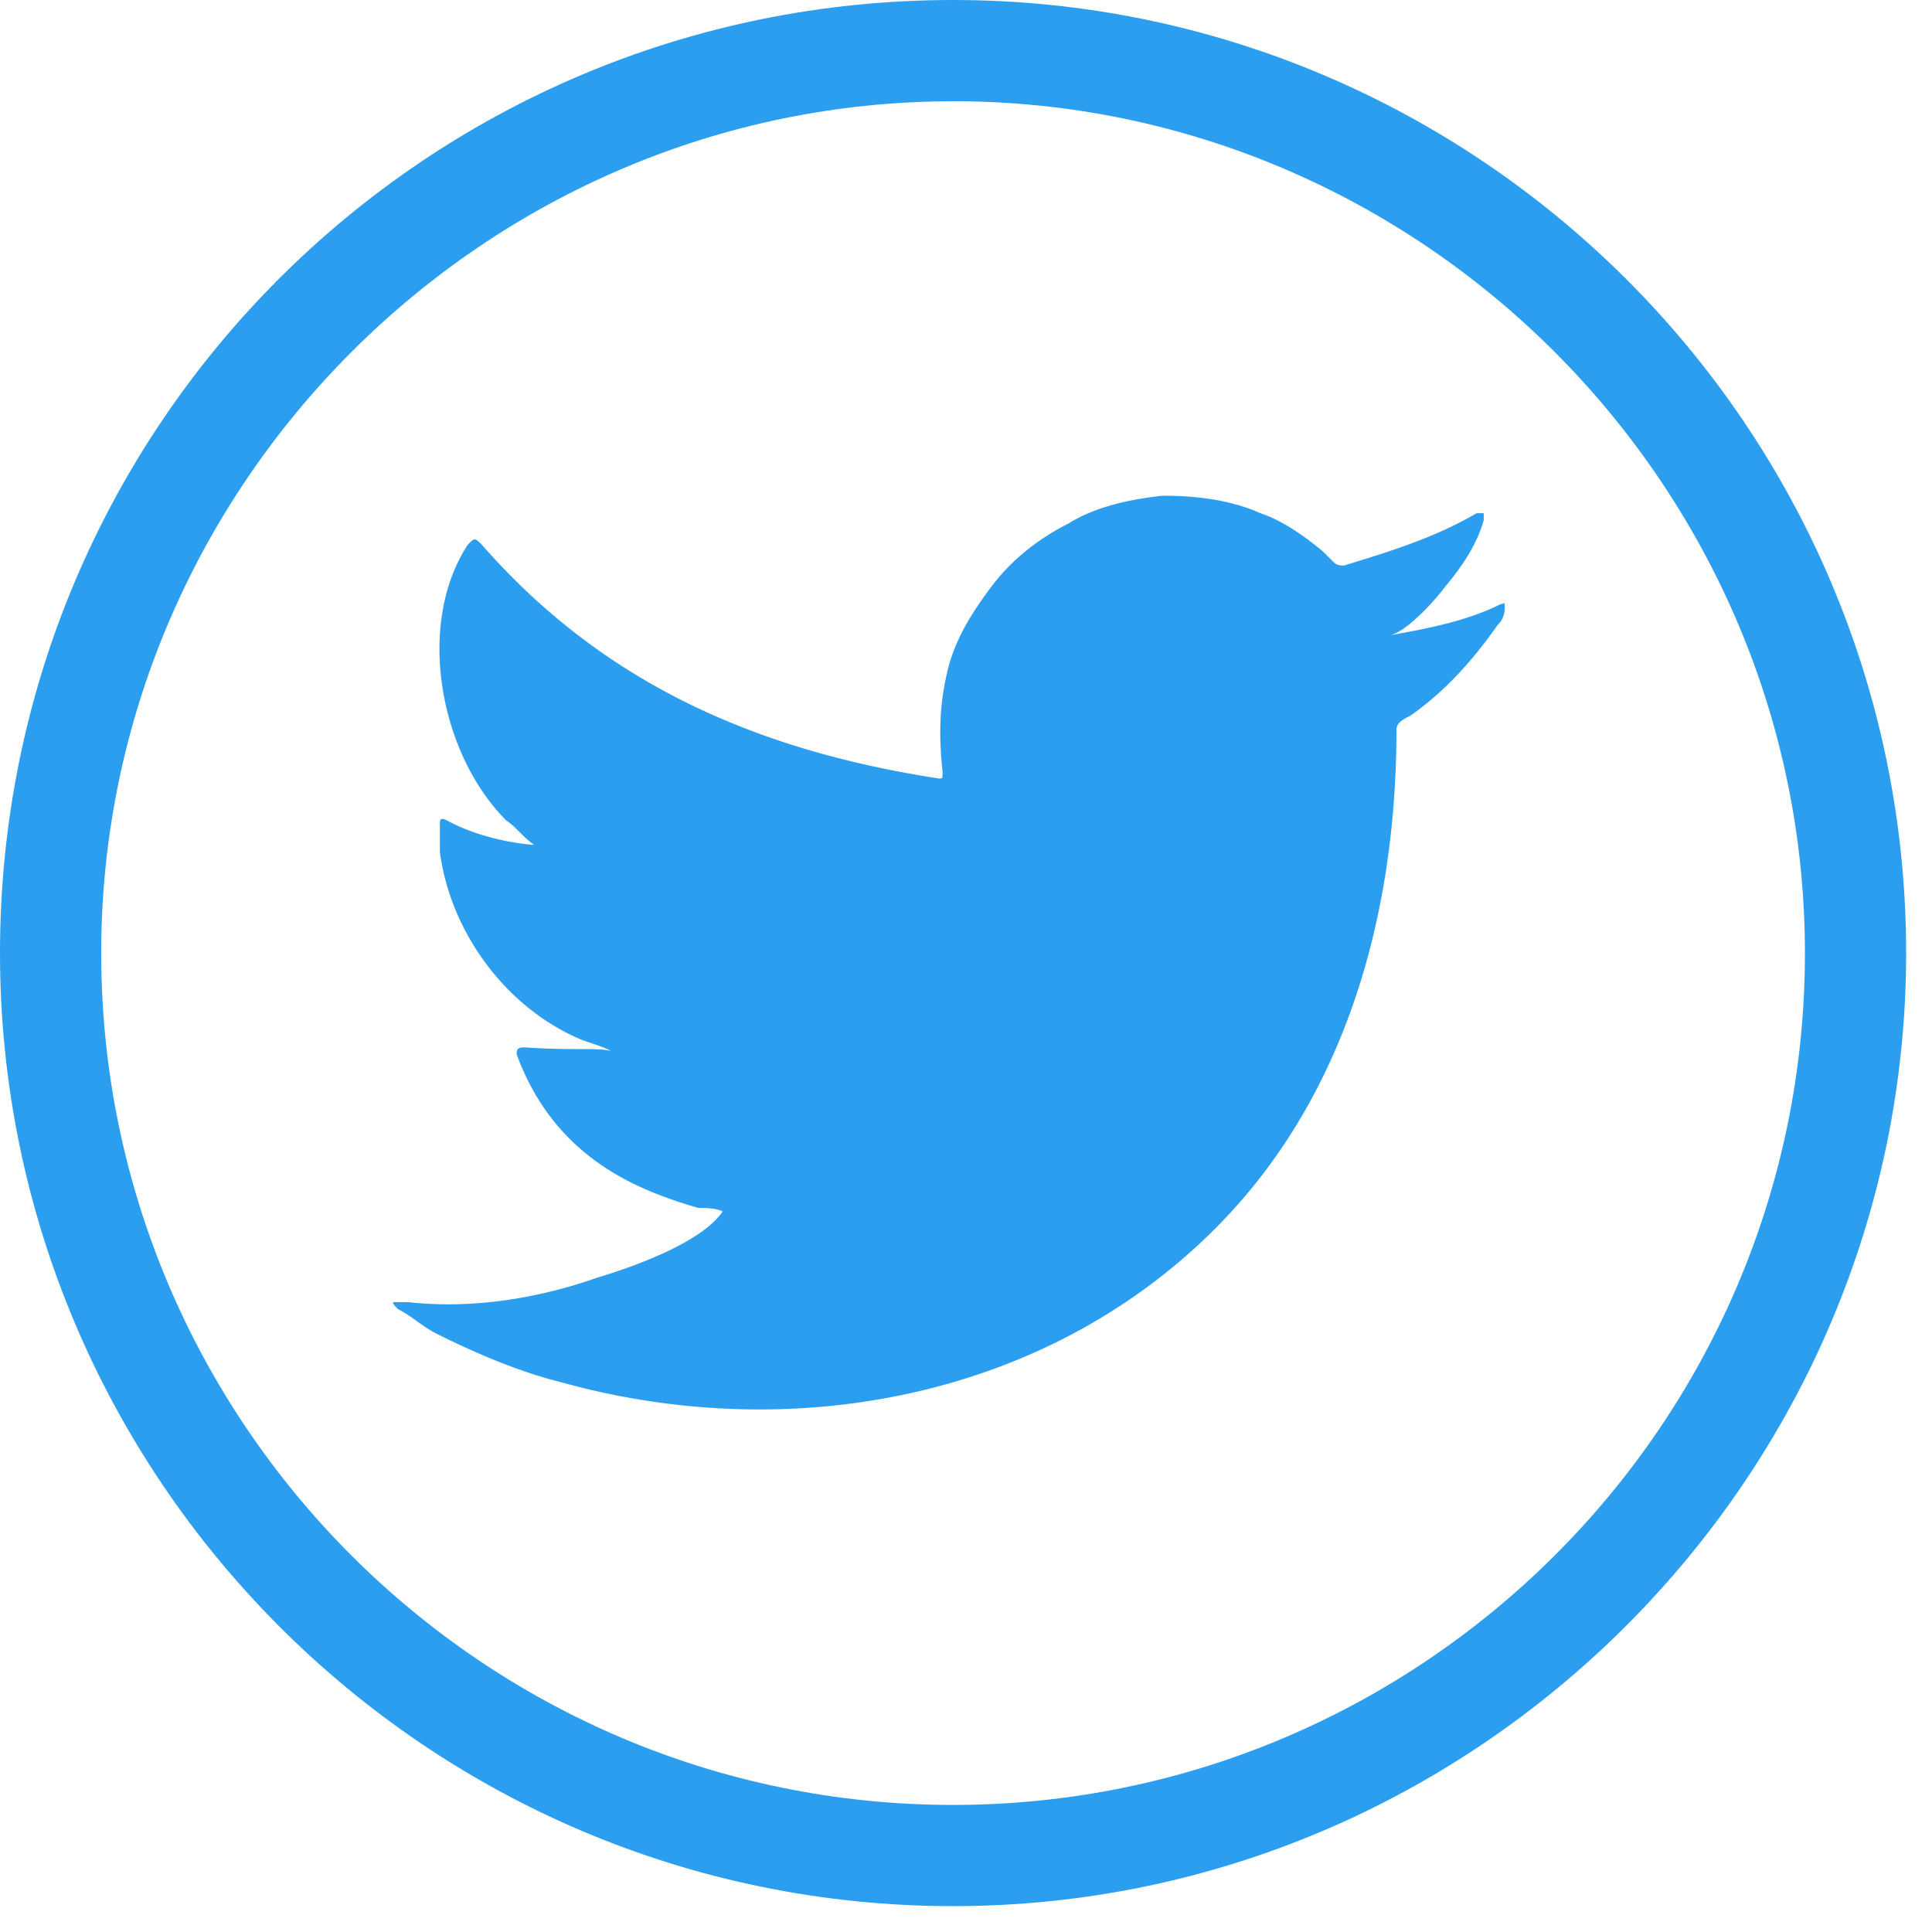
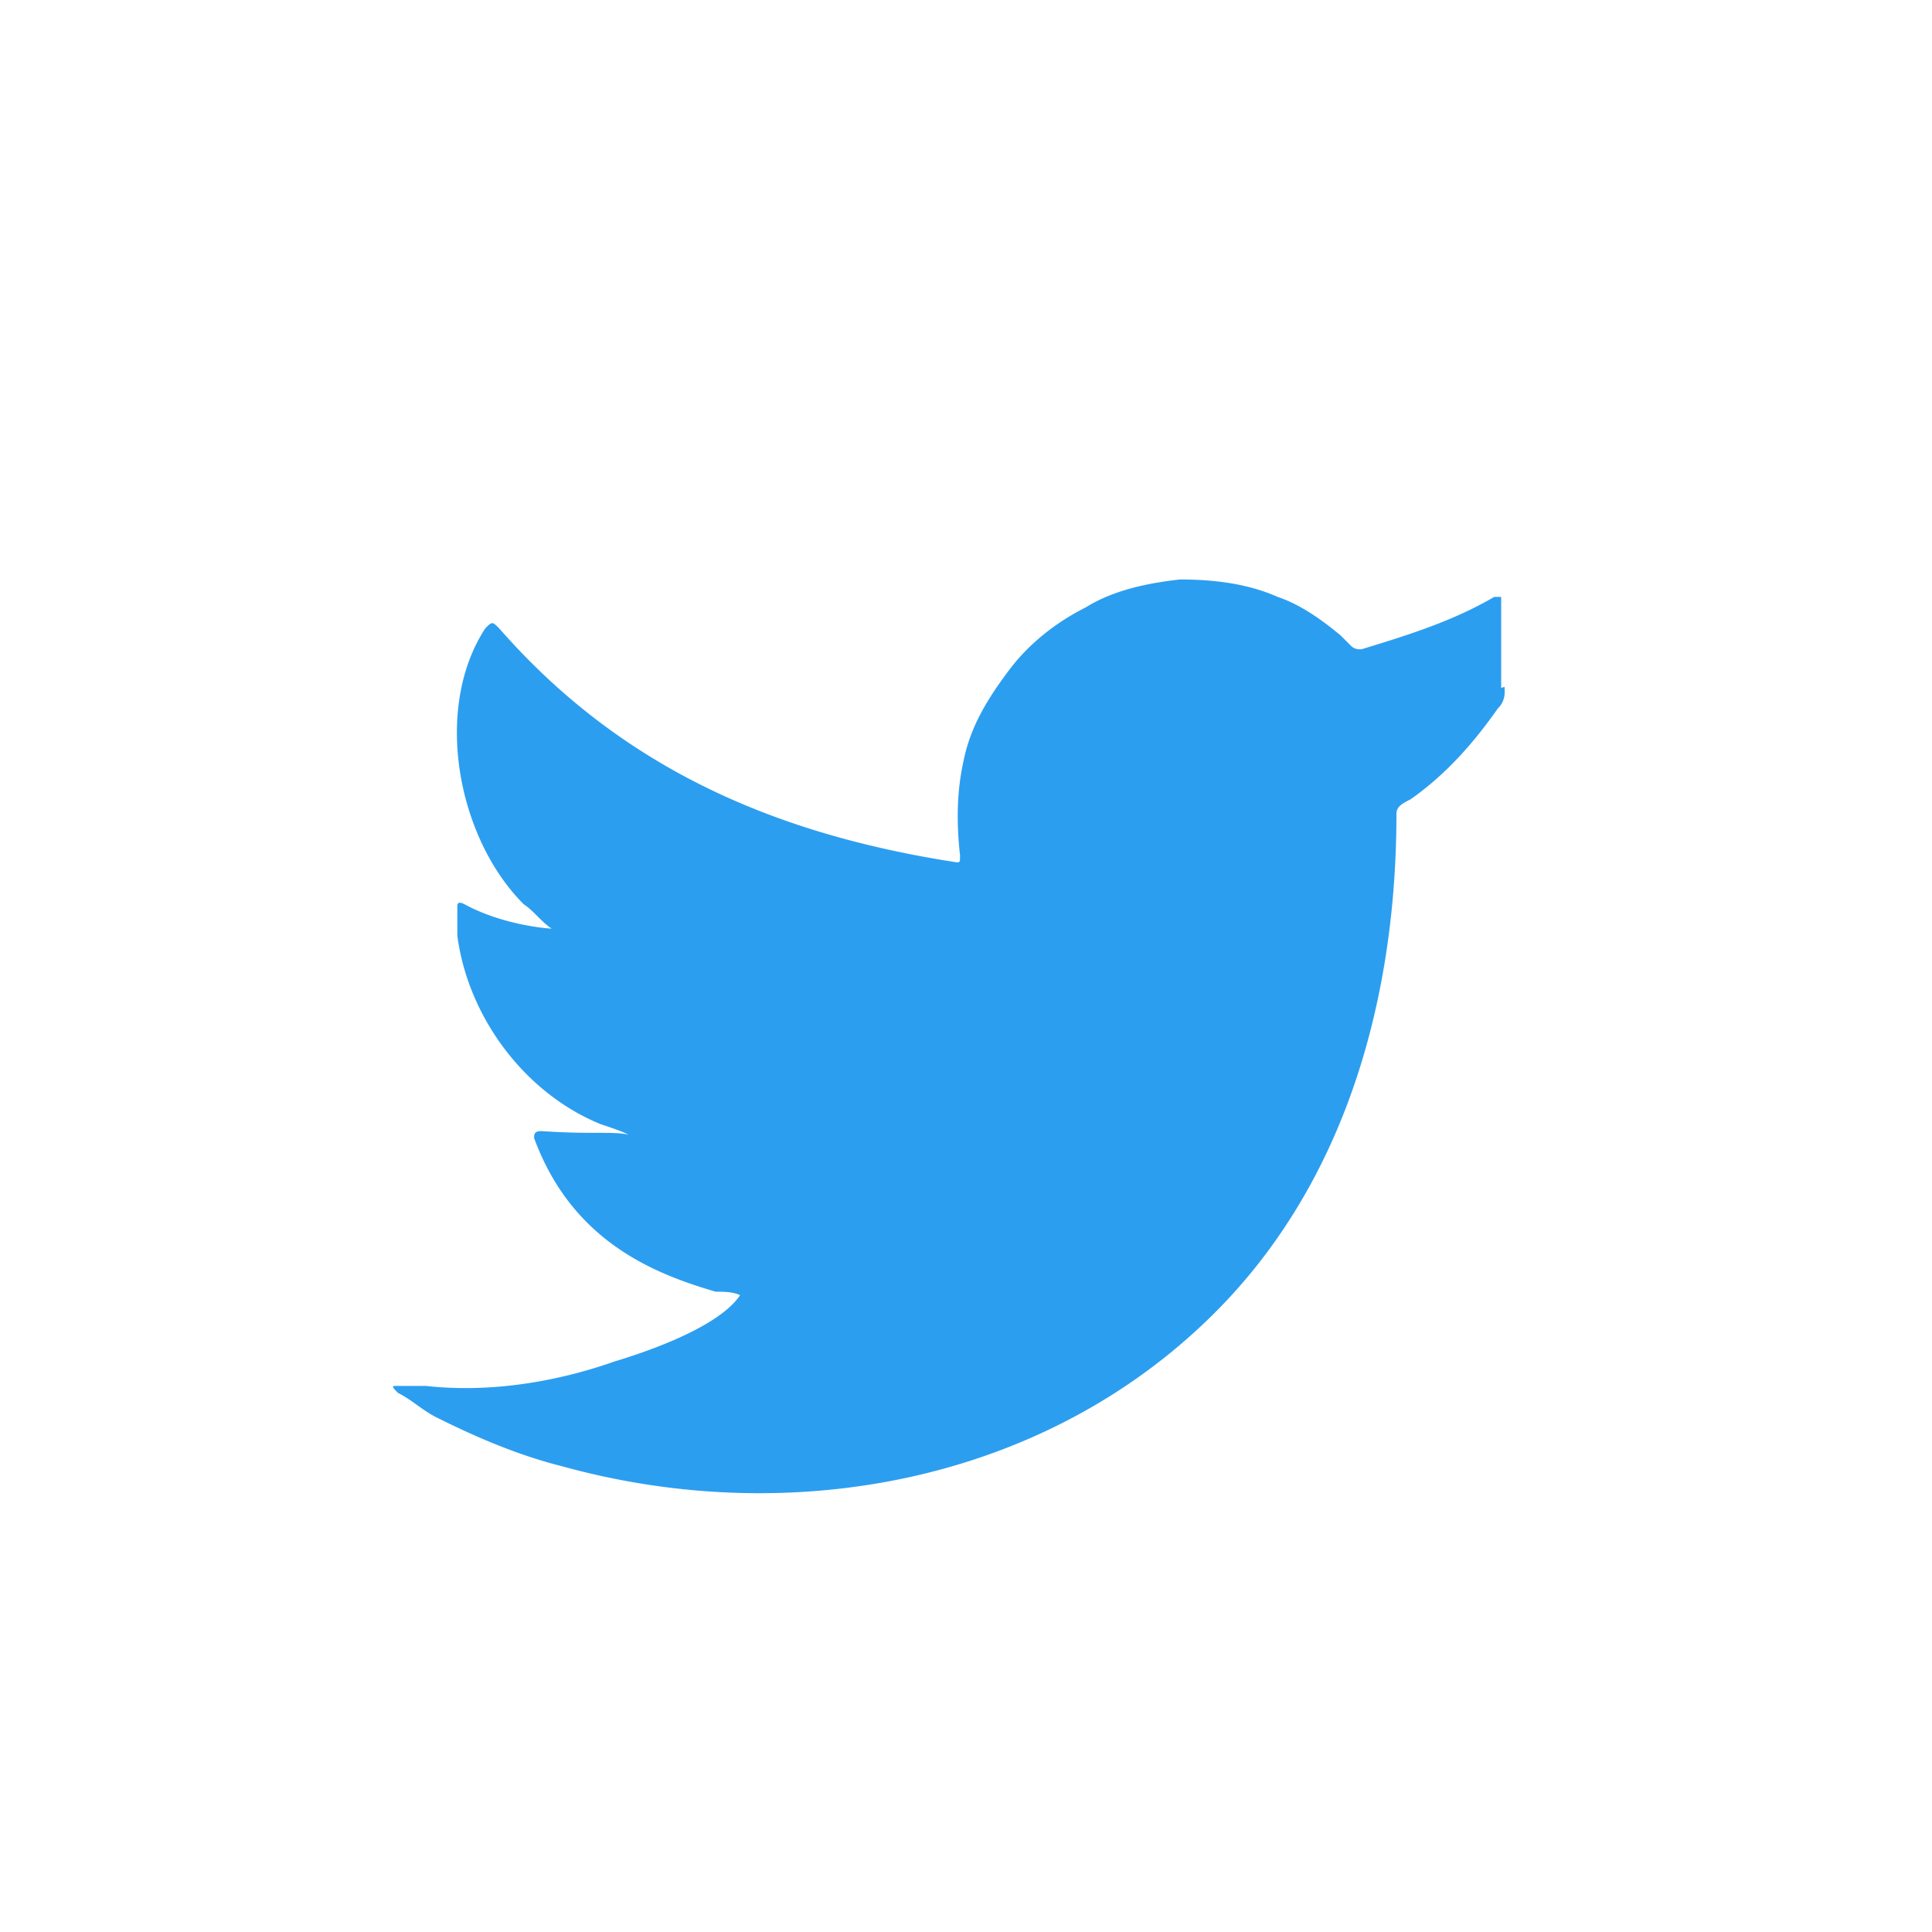
<svg xmlns="http://www.w3.org/2000/svg" width="31" height="31" fill="none">
-   <path d="M15.293 30.585C6.834 30.585 0 23.695 0 15.292 0 6.835 6.834 0 15.293 0c8.402 0 15.292 6.834 15.292 15.293 0 8.402-6.89 15.292-15.293 15.292zm0-28.96c-7.507 0-13.669 6.161-13.669 13.668 0 7.506 6.106 13.668 13.668 13.668 7.507 0 13.669-6.106 13.669-13.668 0-7.507-6.162-13.669-13.668-13.669z" fill="#2C9EF0" />
-   <path d="M24.087 9.69c-.56.28-1.176.393-1.792.505.28-.056.728-.56.896-.784.28-.336.504-.672.616-1.065v-.112h-.112c-.672.393-1.4.617-2.129.84-.056 0-.112 0-.168-.055l-.168-.168c-.336-.28-.672-.505-1.008-.617-.504-.224-1.064-.28-1.569-.28-.504.056-1.064.168-1.512.448-.448.225-.896.56-1.232 1.009-.336.448-.617.896-.729 1.456-.112.504-.112 1.008-.056 1.513 0 .112 0 .112-.056.112-2.912-.448-5.377-1.513-7.338-3.753-.112-.112-.112-.112-.224 0-.84 1.288-.448 3.36.616 4.425.168.112.28.28.449.392-.057 0-.785-.056-1.4-.392-.113-.056-.113 0-.113.056v.448c.168 1.288 1.064 2.52 2.297 3.025.168.056.336.112.448.168-.28-.056-.56 0-1.4-.056-.113 0-.113.056-.113.112.617 1.68 1.961 2.185 2.913 2.465.112 0 .28 0 .392.056-.336.504-1.456.896-2.016 1.064-.952.336-2.017.504-3.025.392H6.33c-.056 0 0 .056.056.112.224.112.392.28.616.392.672.336 1.344.617 2.017.785 3.64 1.008 7.73.28 10.475-2.465 2.128-2.129 2.913-5.098 2.913-8.01 0-.113.112-.169.224-.225.56-.392 1.008-.896 1.4-1.456a.362.362 0 00.112-.28c0-.112 0-.056-.056-.056z" fill="#2C9EF0" />
+   <path d="M24.087 9.69v-.112h-.112c-.672.393-1.4.617-2.129.84-.056 0-.112 0-.168-.055l-.168-.168c-.336-.28-.672-.505-1.008-.617-.504-.224-1.064-.28-1.569-.28-.504.056-1.064.168-1.512.448-.448.225-.896.56-1.232 1.009-.336.448-.617.896-.729 1.456-.112.504-.112 1.008-.056 1.513 0 .112 0 .112-.056.112-2.912-.448-5.377-1.513-7.338-3.753-.112-.112-.112-.112-.224 0-.84 1.288-.448 3.36.616 4.425.168.112.28.28.449.392-.057 0-.785-.056-1.4-.392-.113-.056-.113 0-.113.056v.448c.168 1.288 1.064 2.52 2.297 3.025.168.056.336.112.448.168-.28-.056-.56 0-1.4-.056-.113 0-.113.056-.113.112.617 1.68 1.961 2.185 2.913 2.465.112 0 .28 0 .392.056-.336.504-1.456.896-2.016 1.064-.952.336-2.017.504-3.025.392H6.33c-.056 0 0 .056.056.112.224.112.392.28.616.392.672.336 1.344.617 2.017.785 3.64 1.008 7.73.28 10.475-2.465 2.128-2.129 2.913-5.098 2.913-8.01 0-.113.112-.169.224-.225.56-.392 1.008-.896 1.4-1.456a.362.362 0 00.112-.28c0-.112 0-.056-.056-.056z" fill="#2C9EF0" />
</svg>